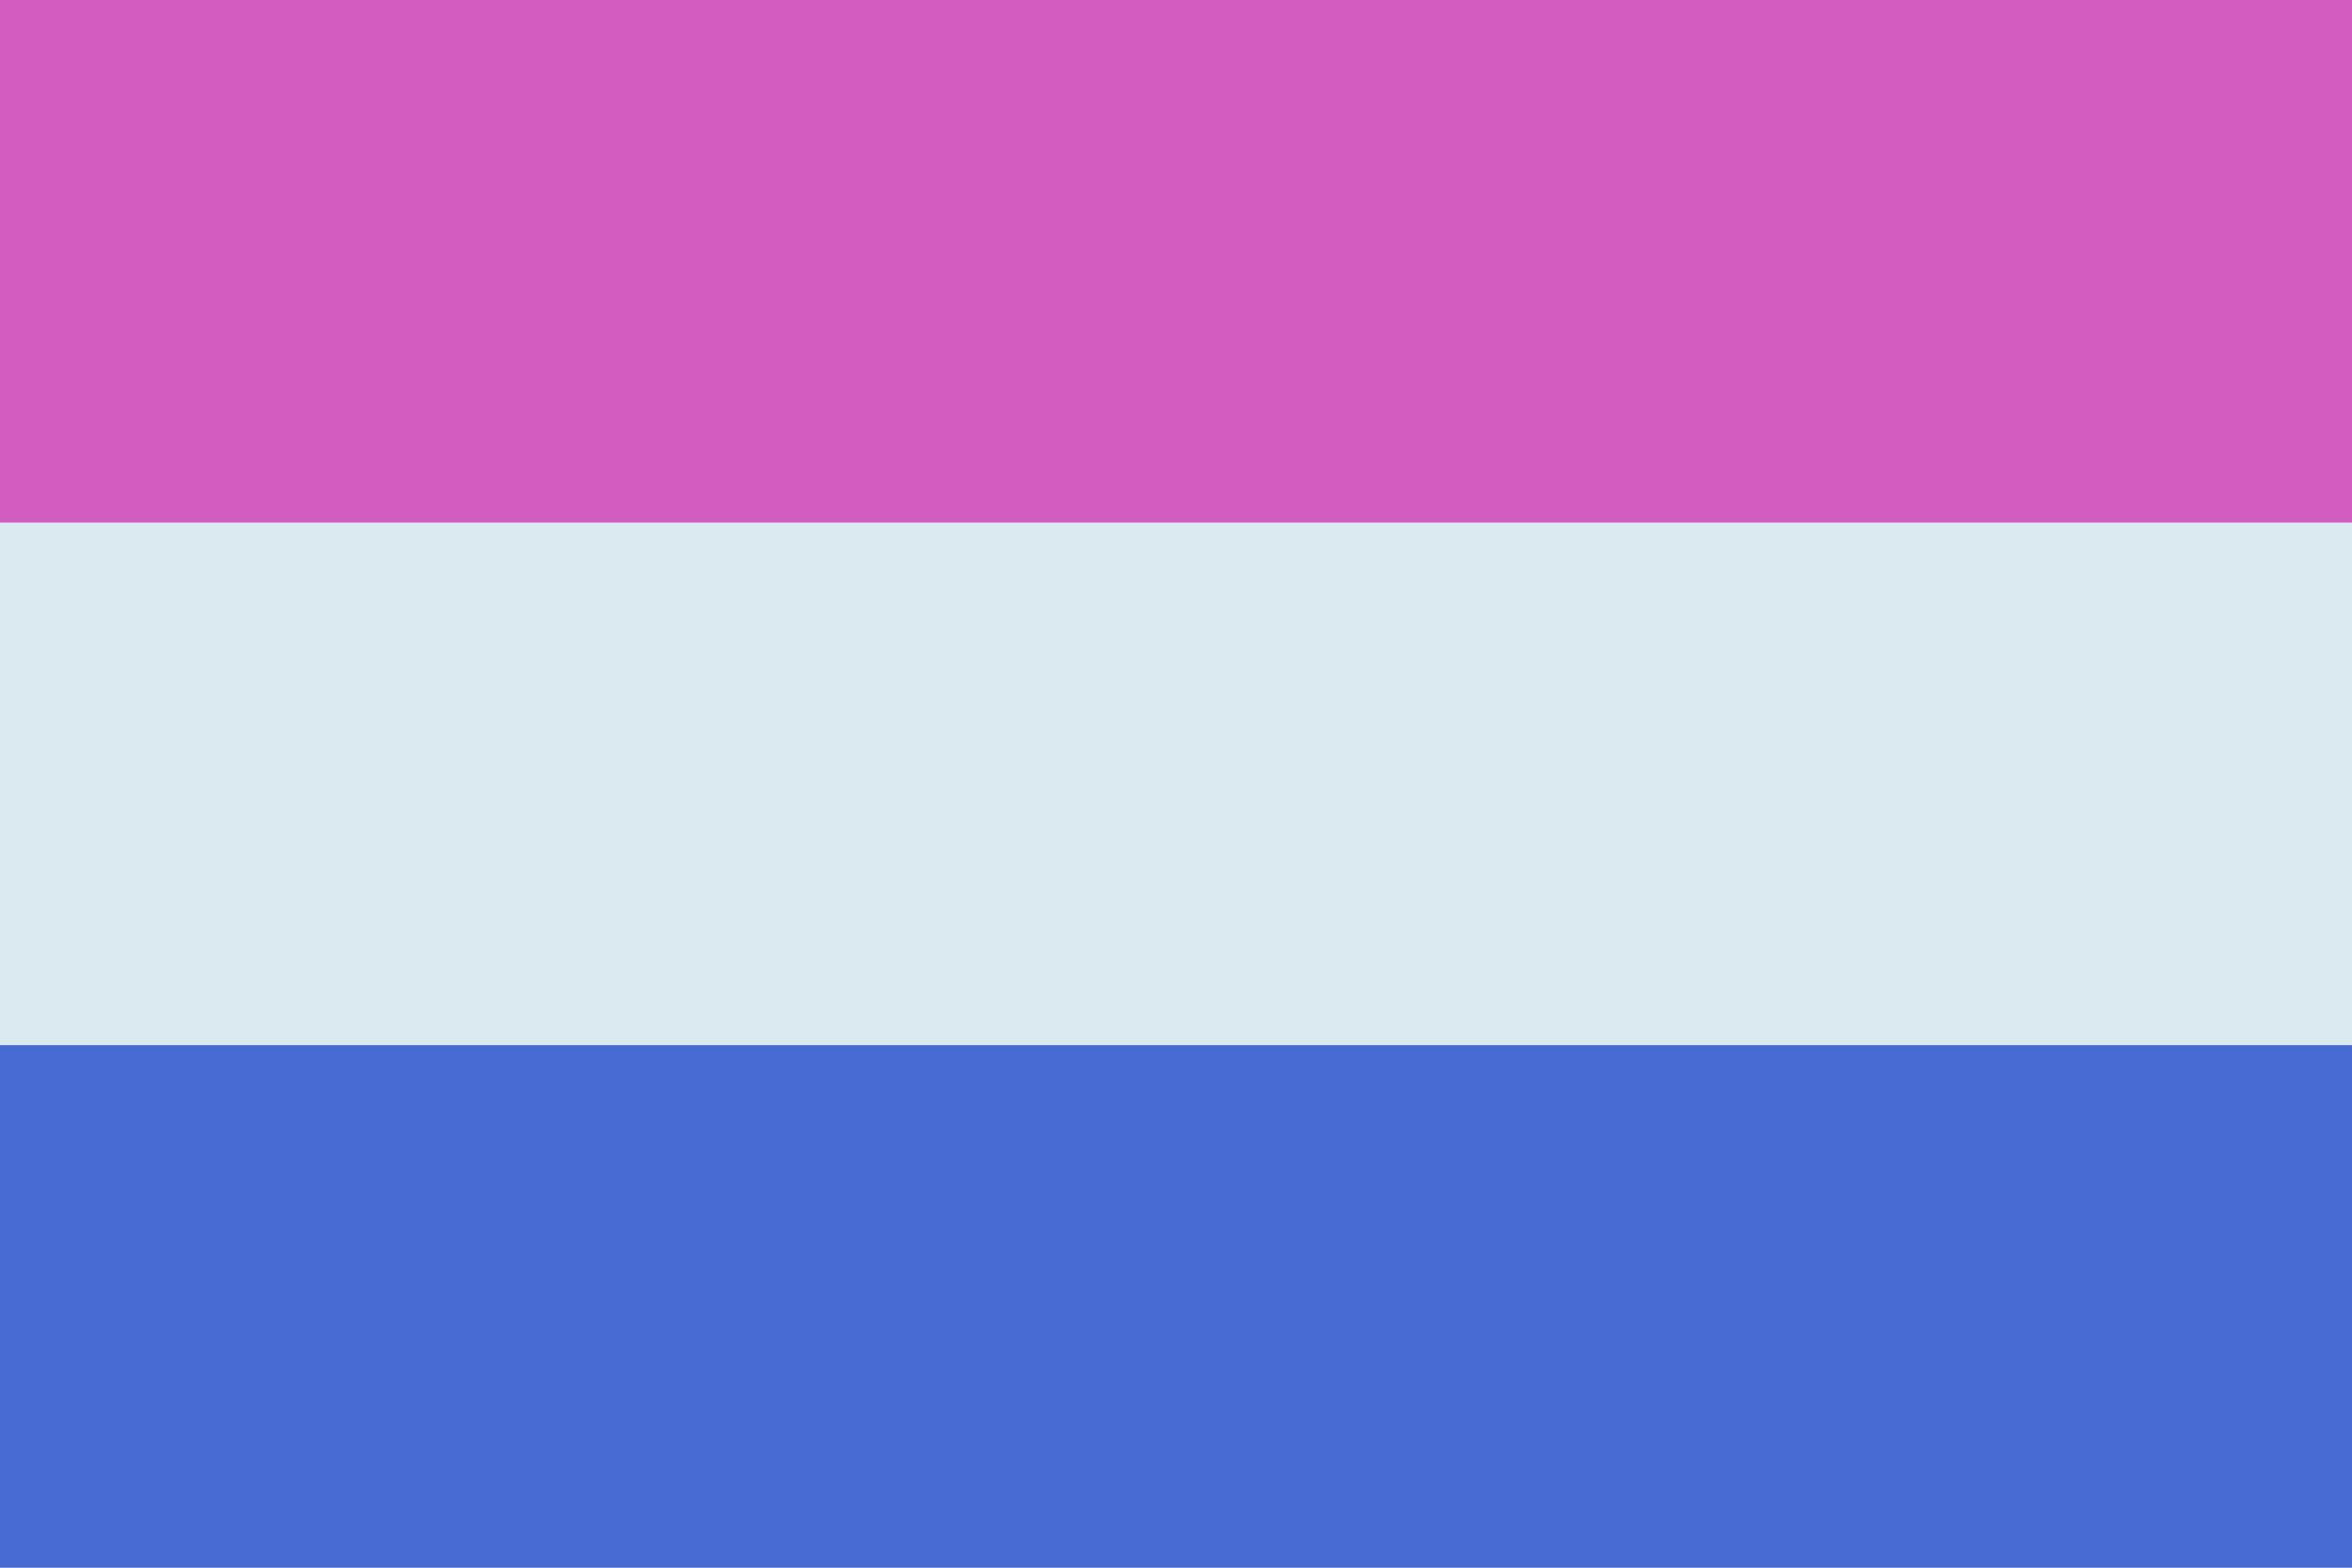
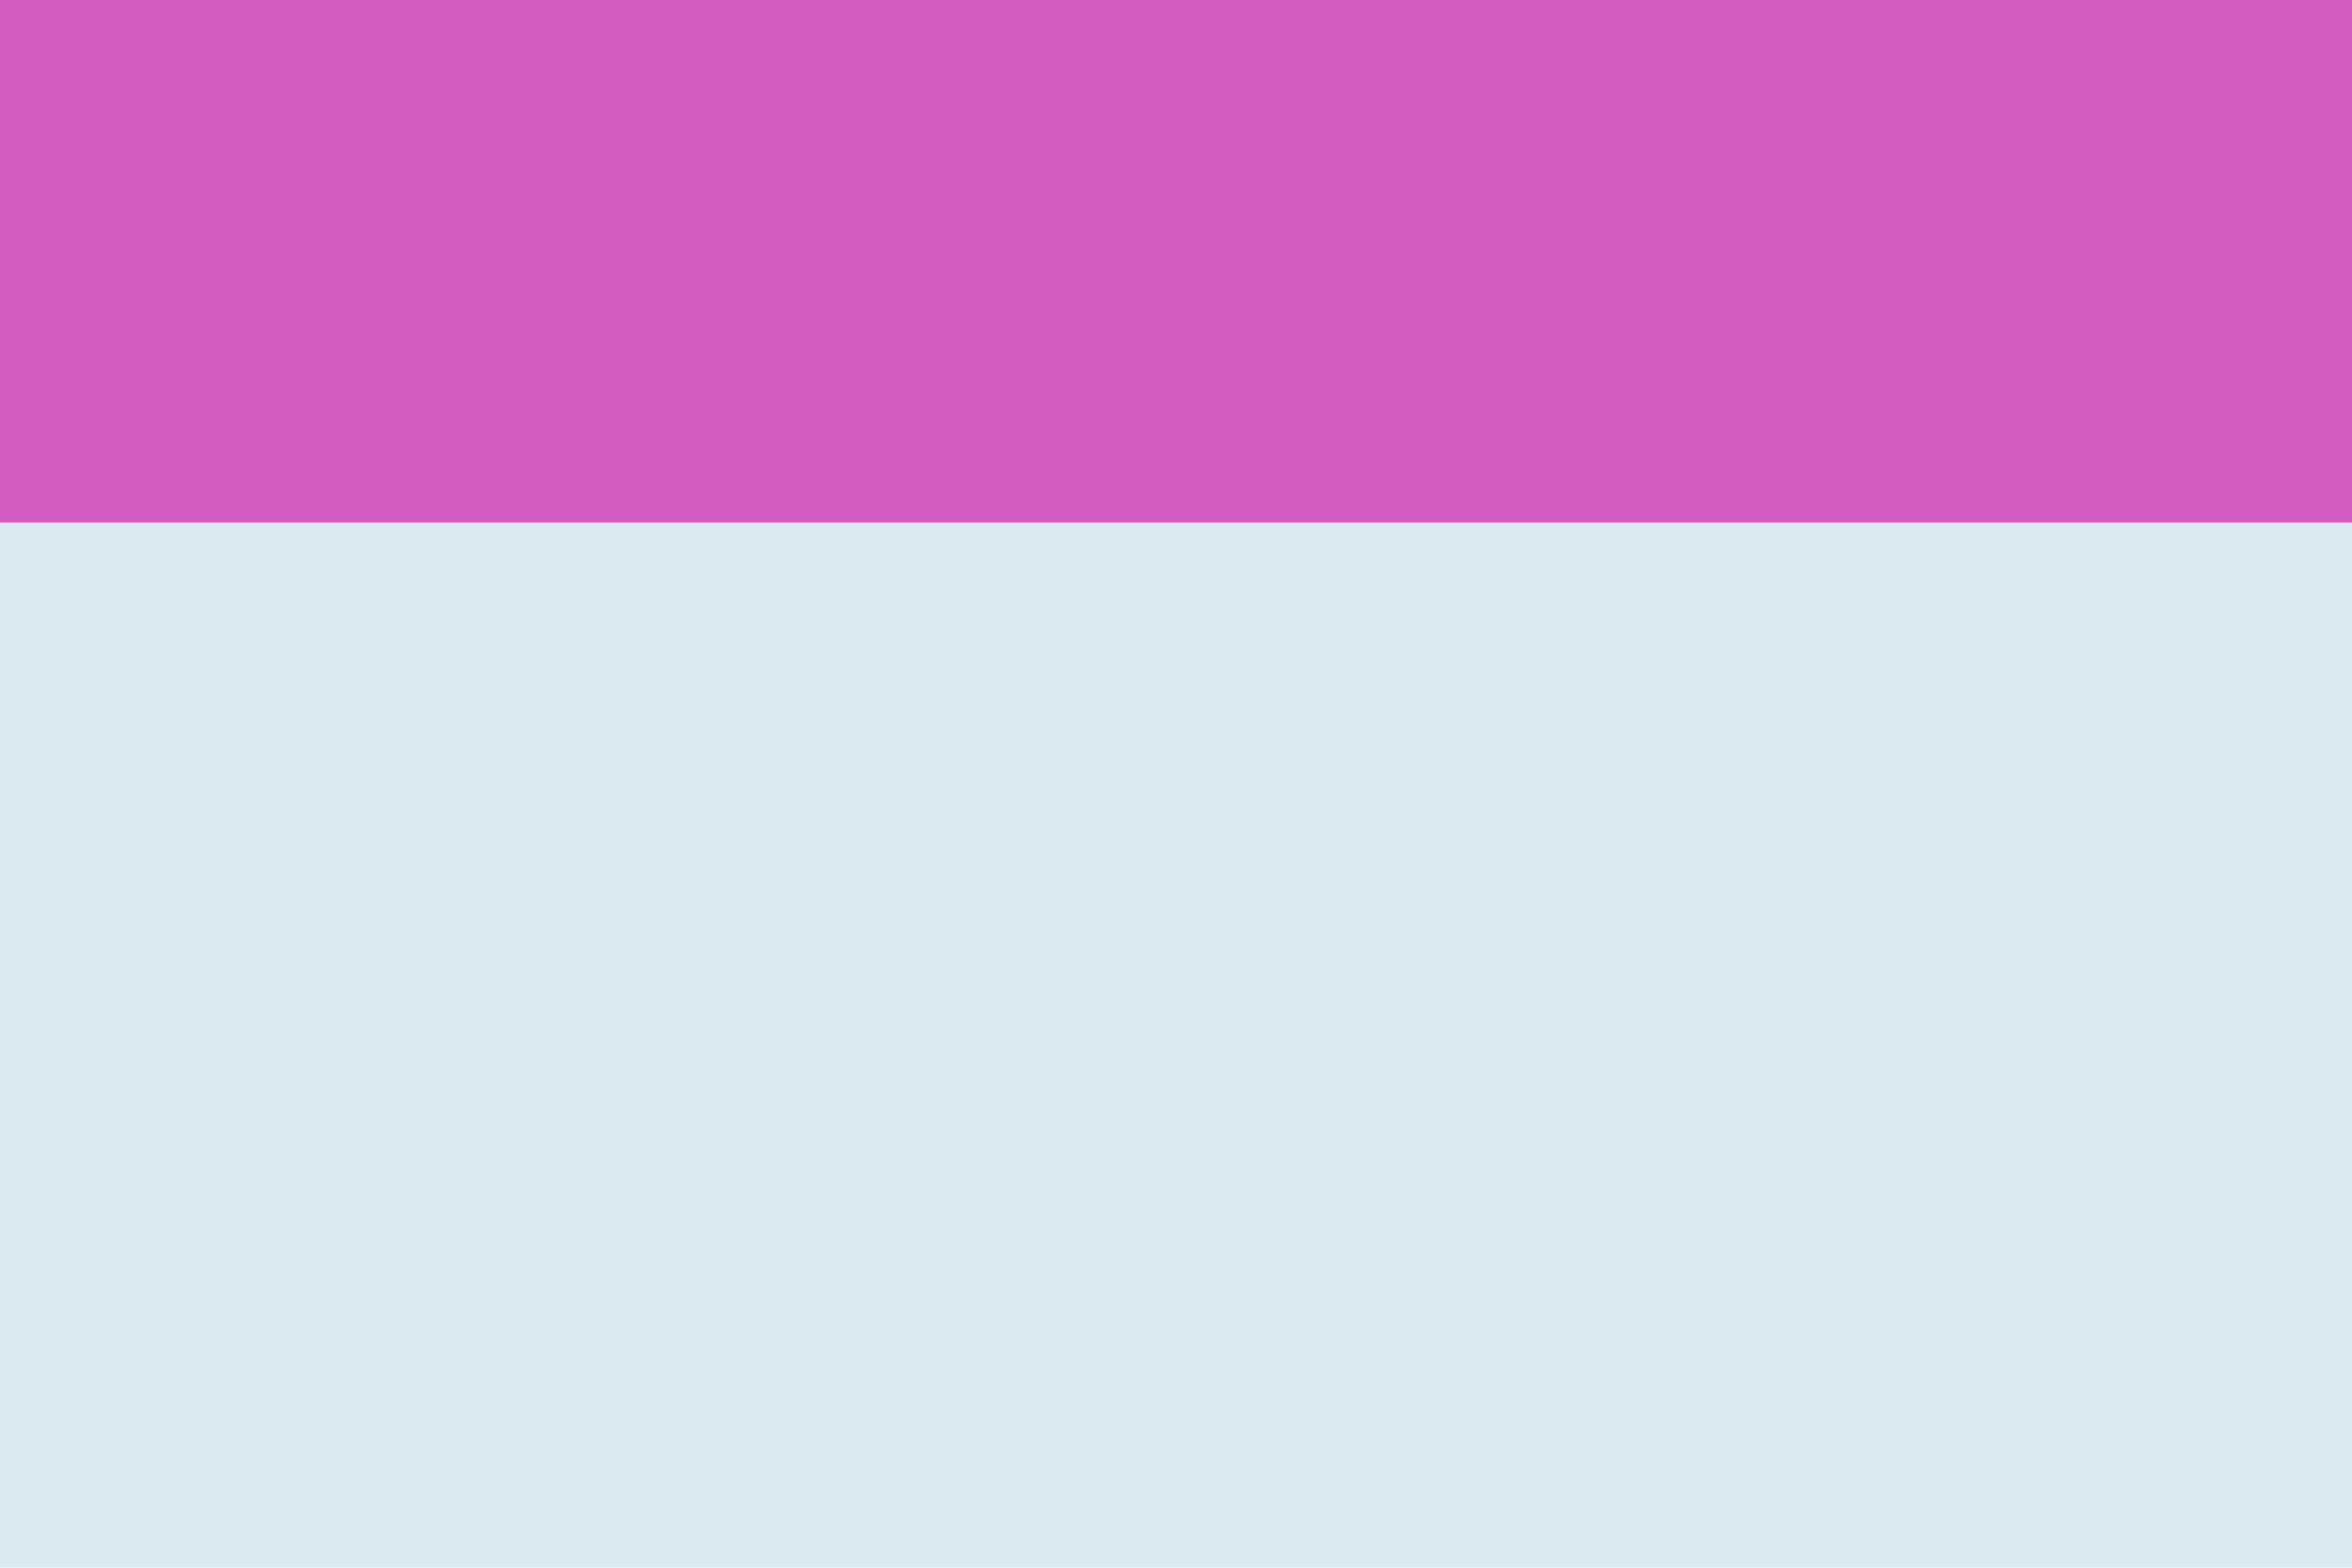
<svg xmlns="http://www.w3.org/2000/svg" width="300" height="200" viewBox="0 0 300 200" version="1.1" id="svg5" xml:space="preserve">
  <defs id="defs2" />
  <rect style="fill: #d25cbf; fill-opacity: 1; stroke-width: 3.584px; stroke-linecap: round; stroke-linejoin: round; paint-order: markers stroke fill" id="rect6" width="133.333" height="300" x="0" y="-300" transform="rotate(90)" />
  <rect style="fill: #dbeaf1; fill-opacity: 1; stroke-width: 2.927px; stroke-linecap: round; stroke-linejoin: round; paint-order: markers stroke fill" id="rect7" width="133.333" height="300" x="66.667" y="-300" transform="rotate(90)" />
-   <rect style="fill: #476bd2; fill-opacity: 1; stroke-width: 2.535px; stroke-linecap: round; stroke-linejoin: round; paint-order: markers stroke fill" id="rect8" width="66.667" height="300" x="133.333" y="-300" transform="rotate(90)" />
</svg>